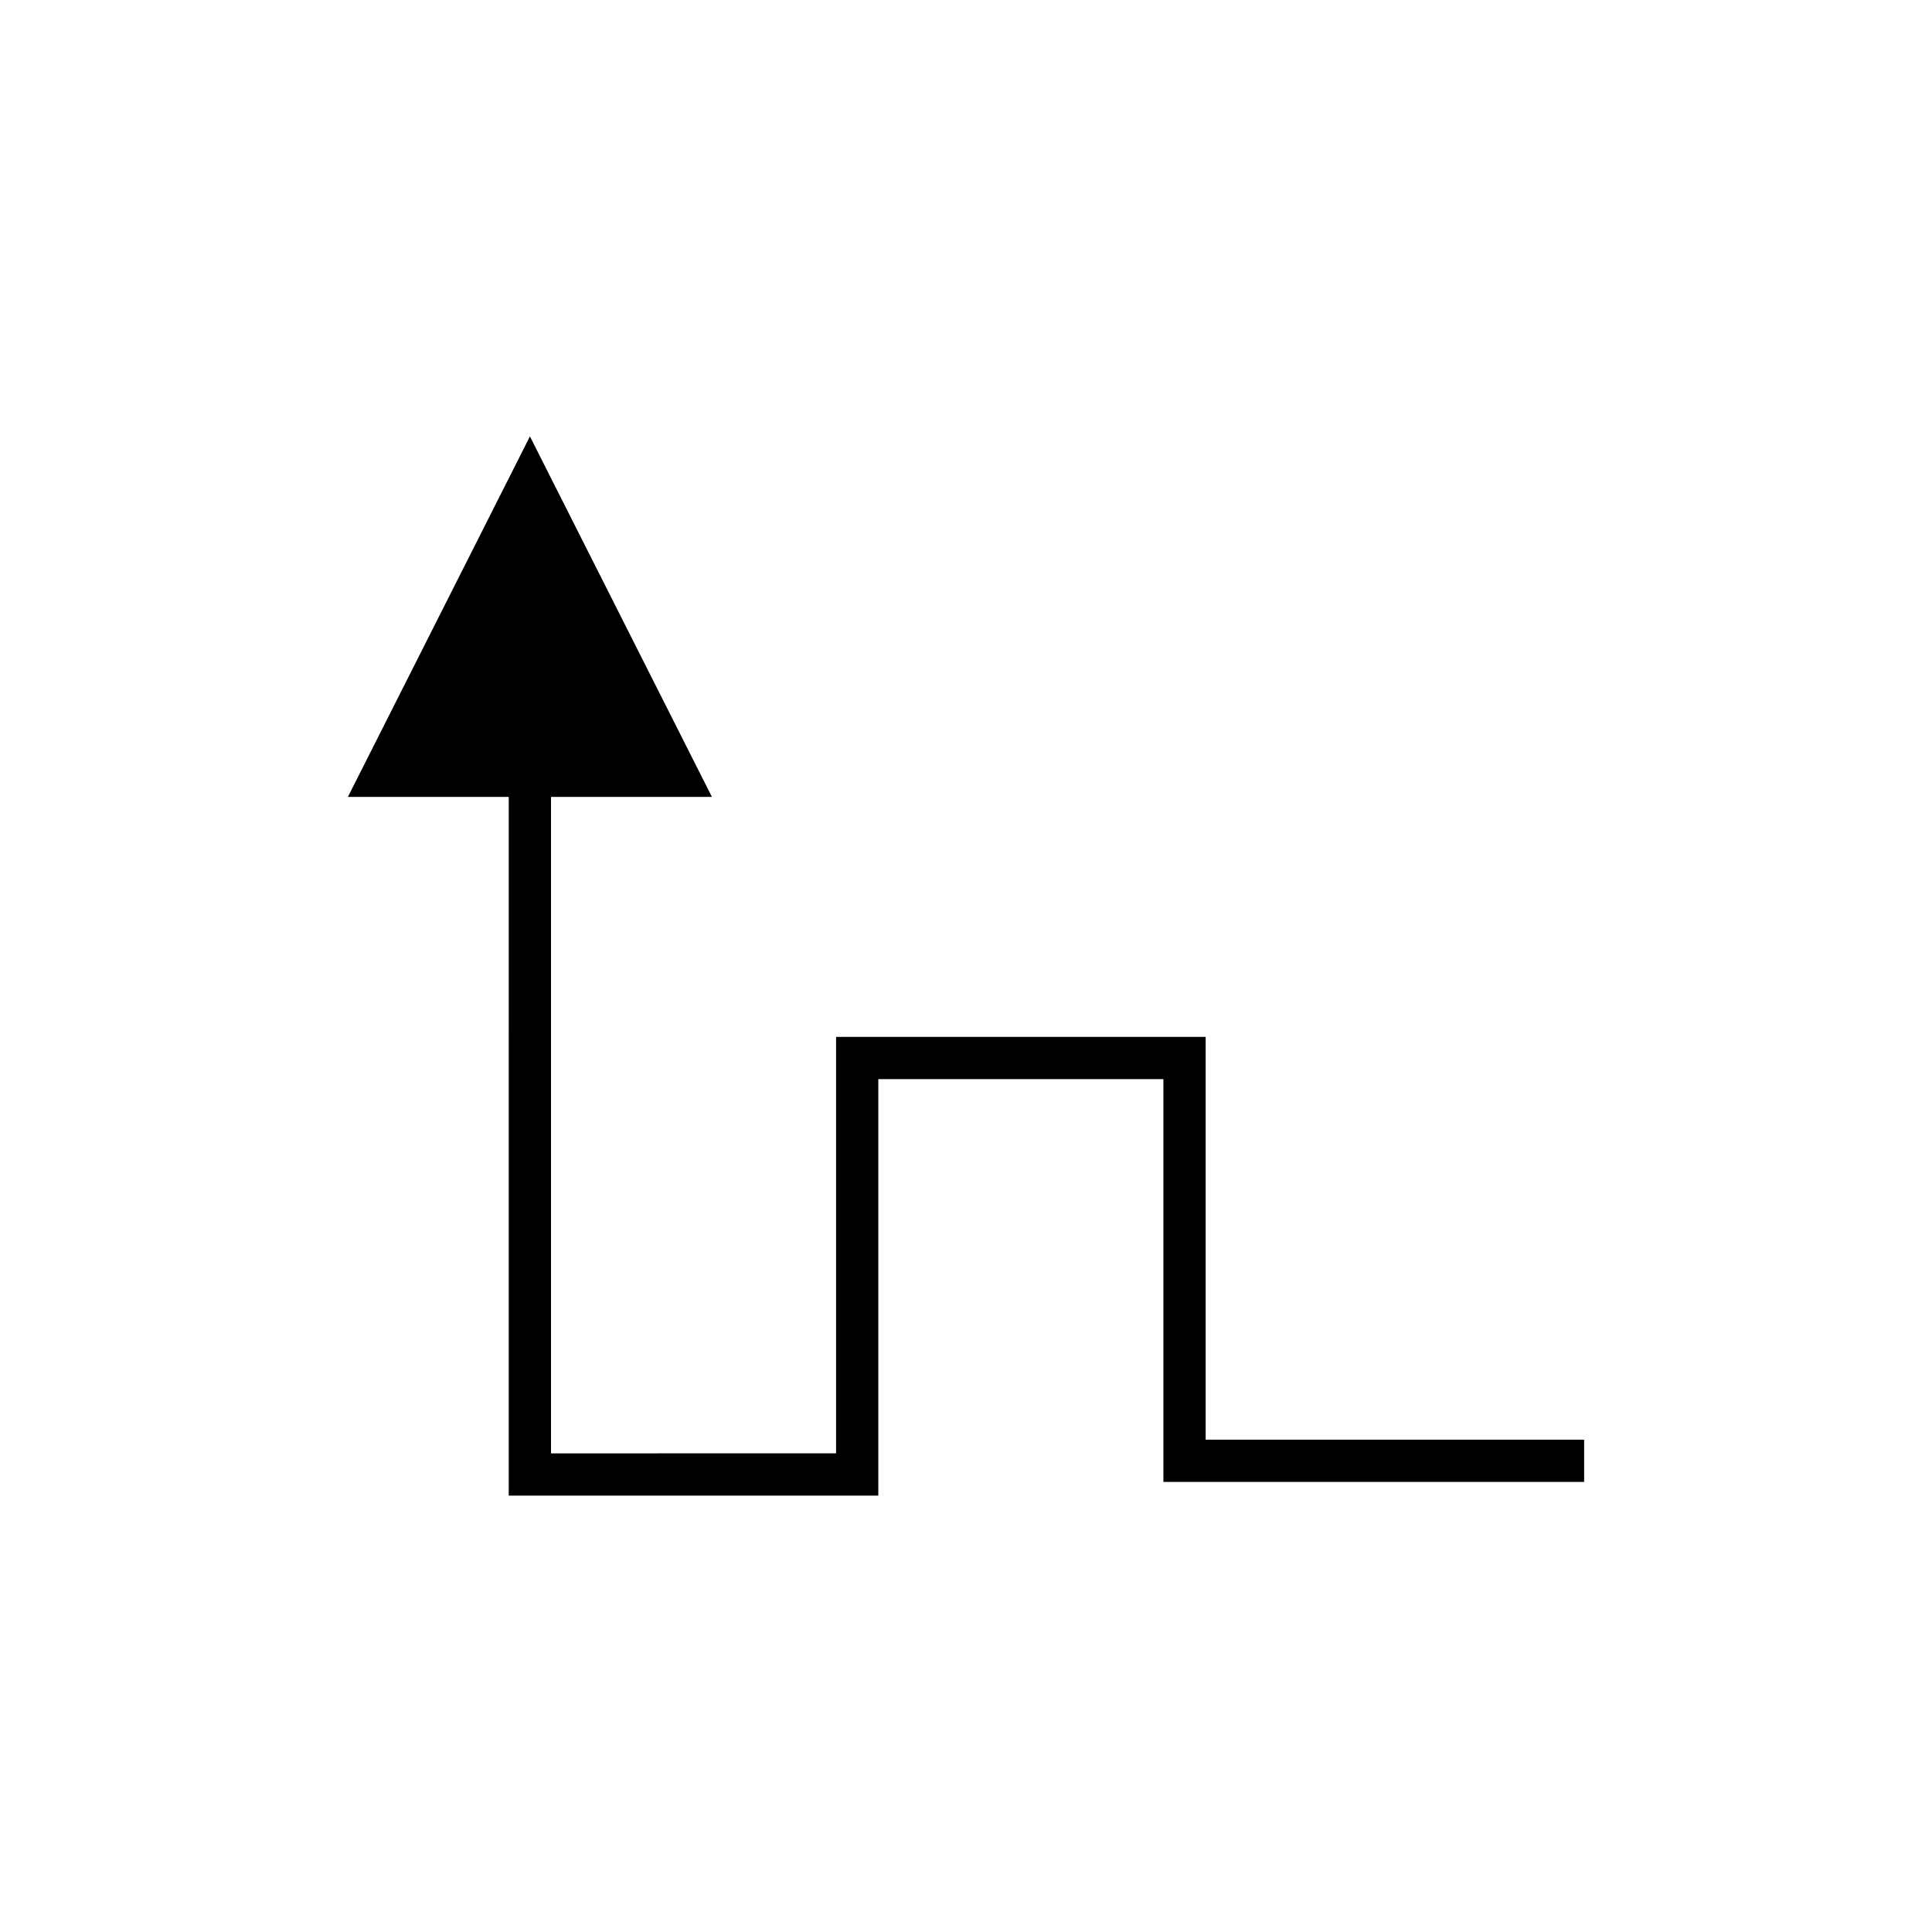
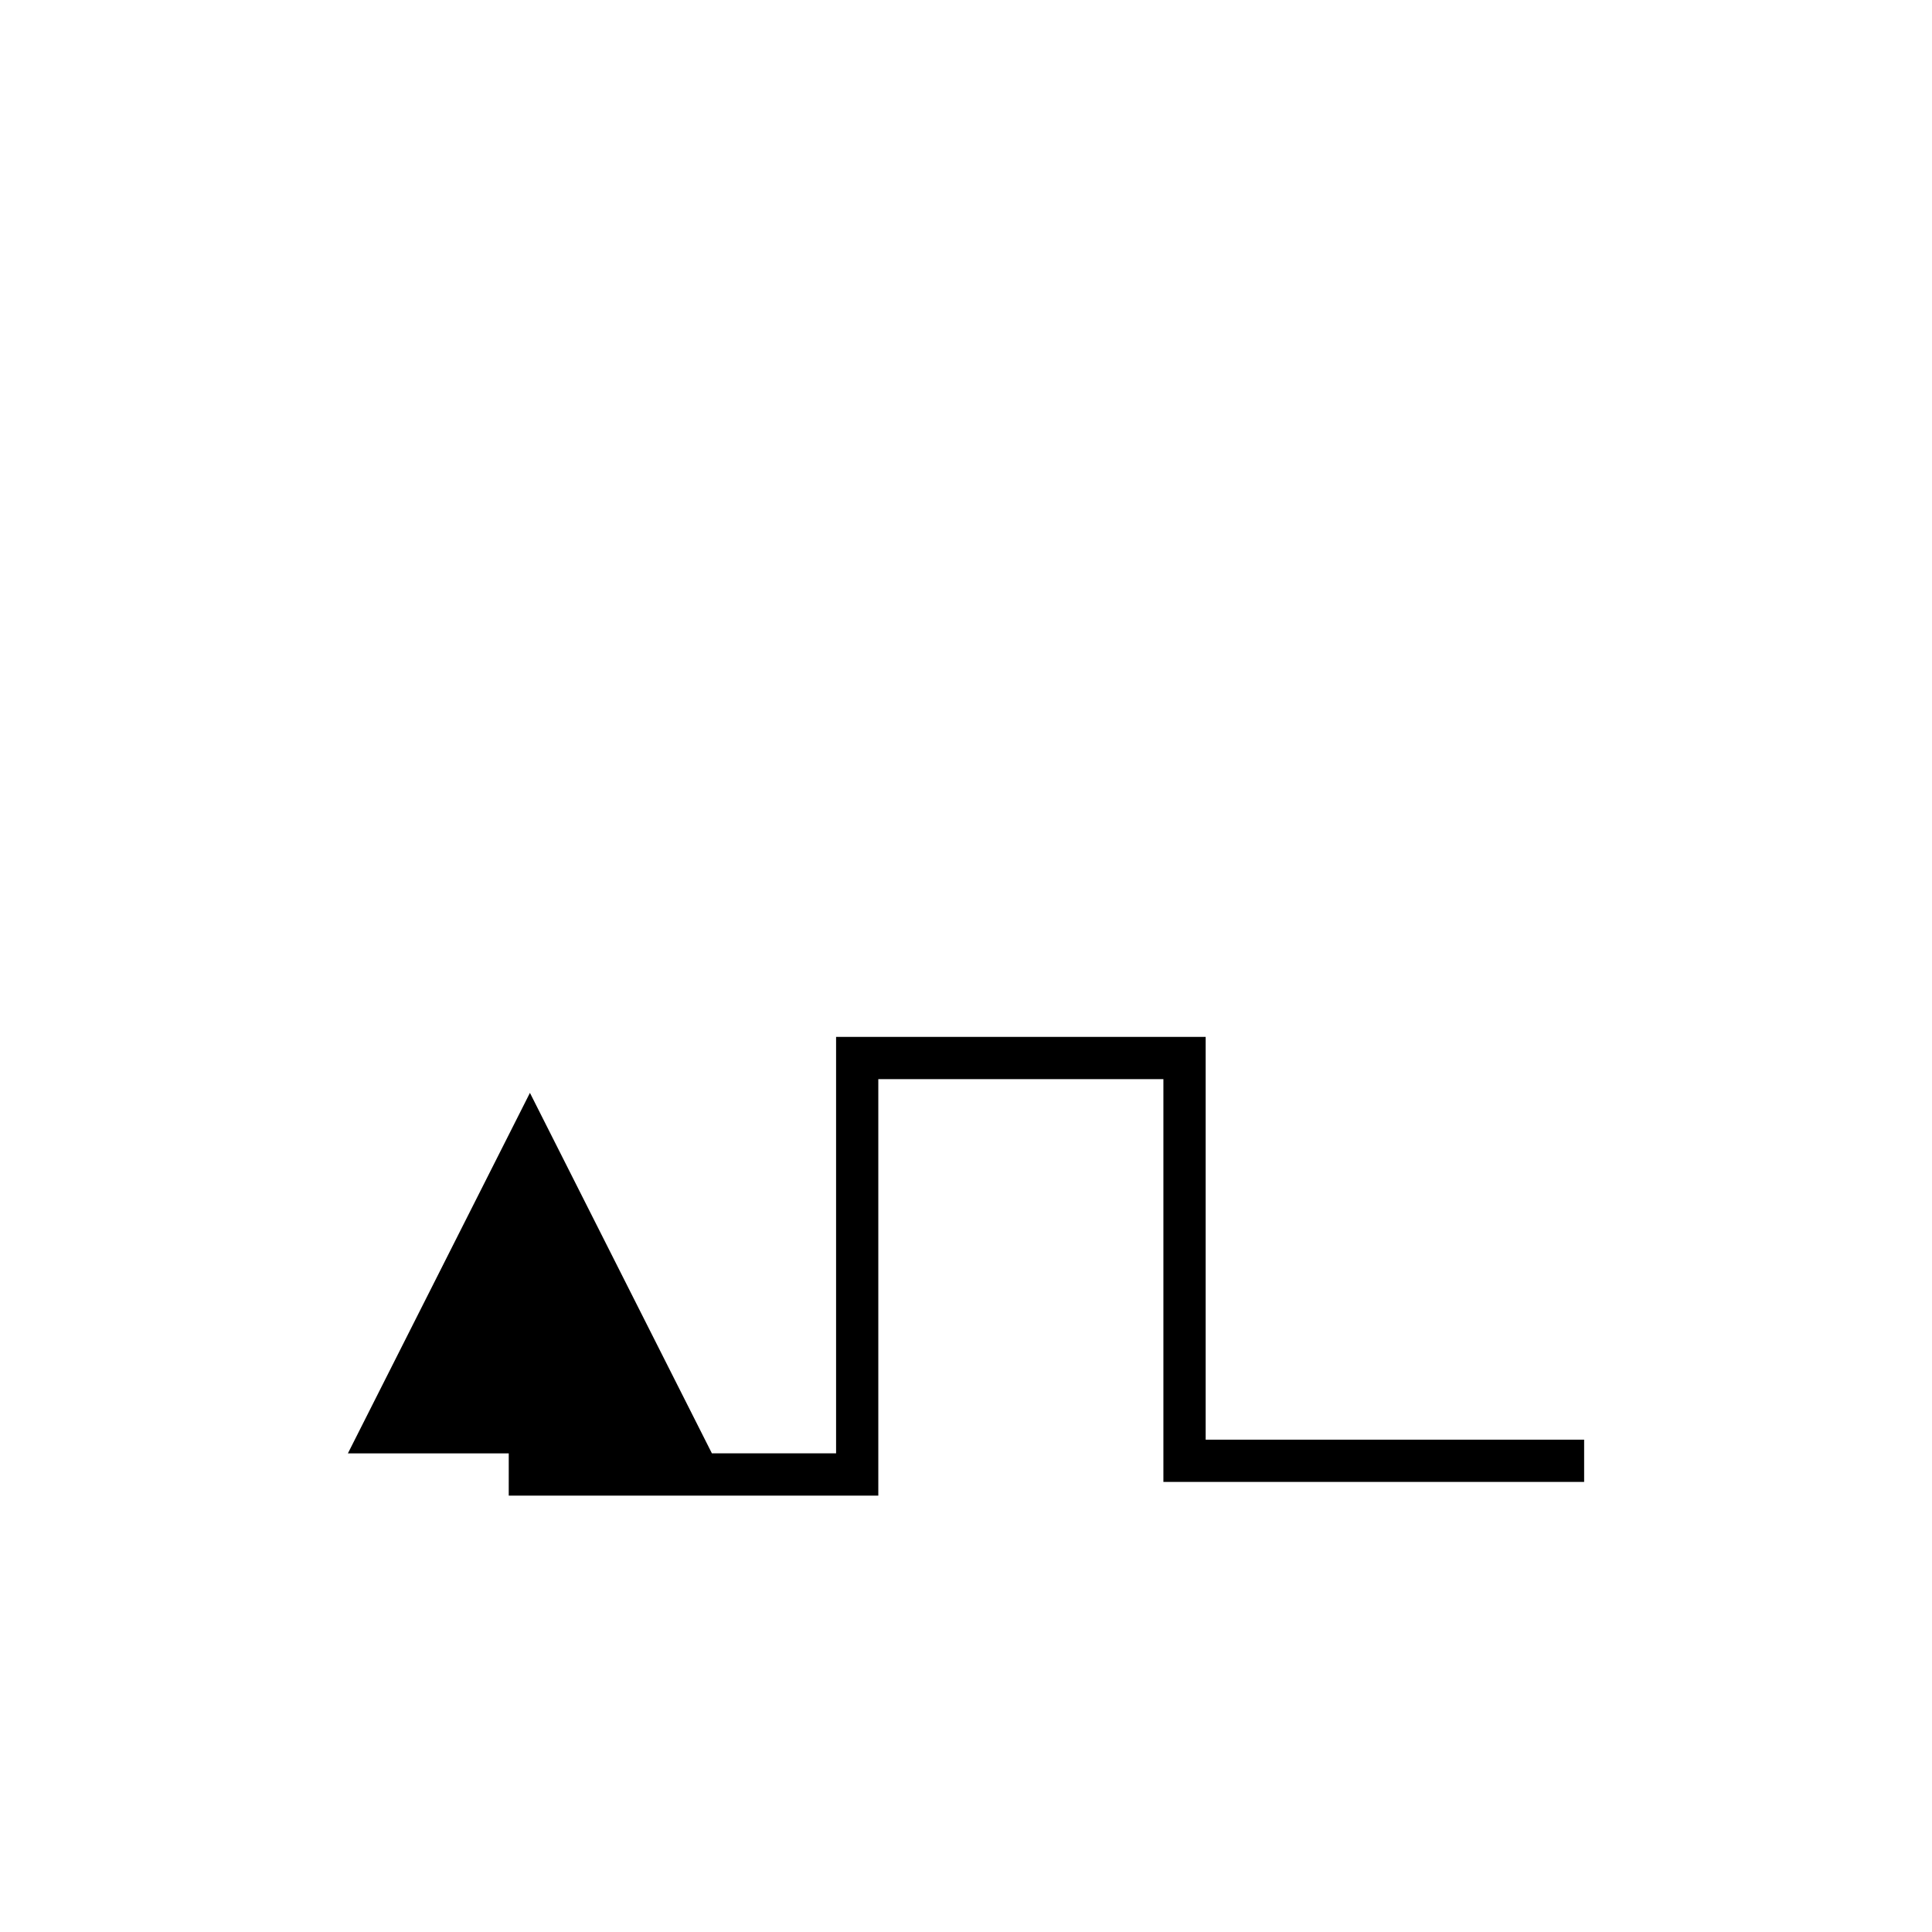
<svg xmlns="http://www.w3.org/2000/svg" fill="#000000" width="800px" height="800px" version="1.1" viewBox="144 144 512 512">
-   <path d="m278.82 540.35h97.941v-110.37h75.551v106.75l111.5-0.004v-11.195h-100.3v-106.75h-97.941v110.37l-75.547 0.004v-173.97h42.641l-48.227-95.535-48.242 95.535h42.629z" />
+   <path d="m278.82 540.35h97.941v-110.37h75.551v106.75l111.5-0.004v-11.195h-100.3v-106.75h-97.941v110.37l-75.547 0.004h42.641l-48.227-95.535-48.242 95.535h42.629z" />
</svg>